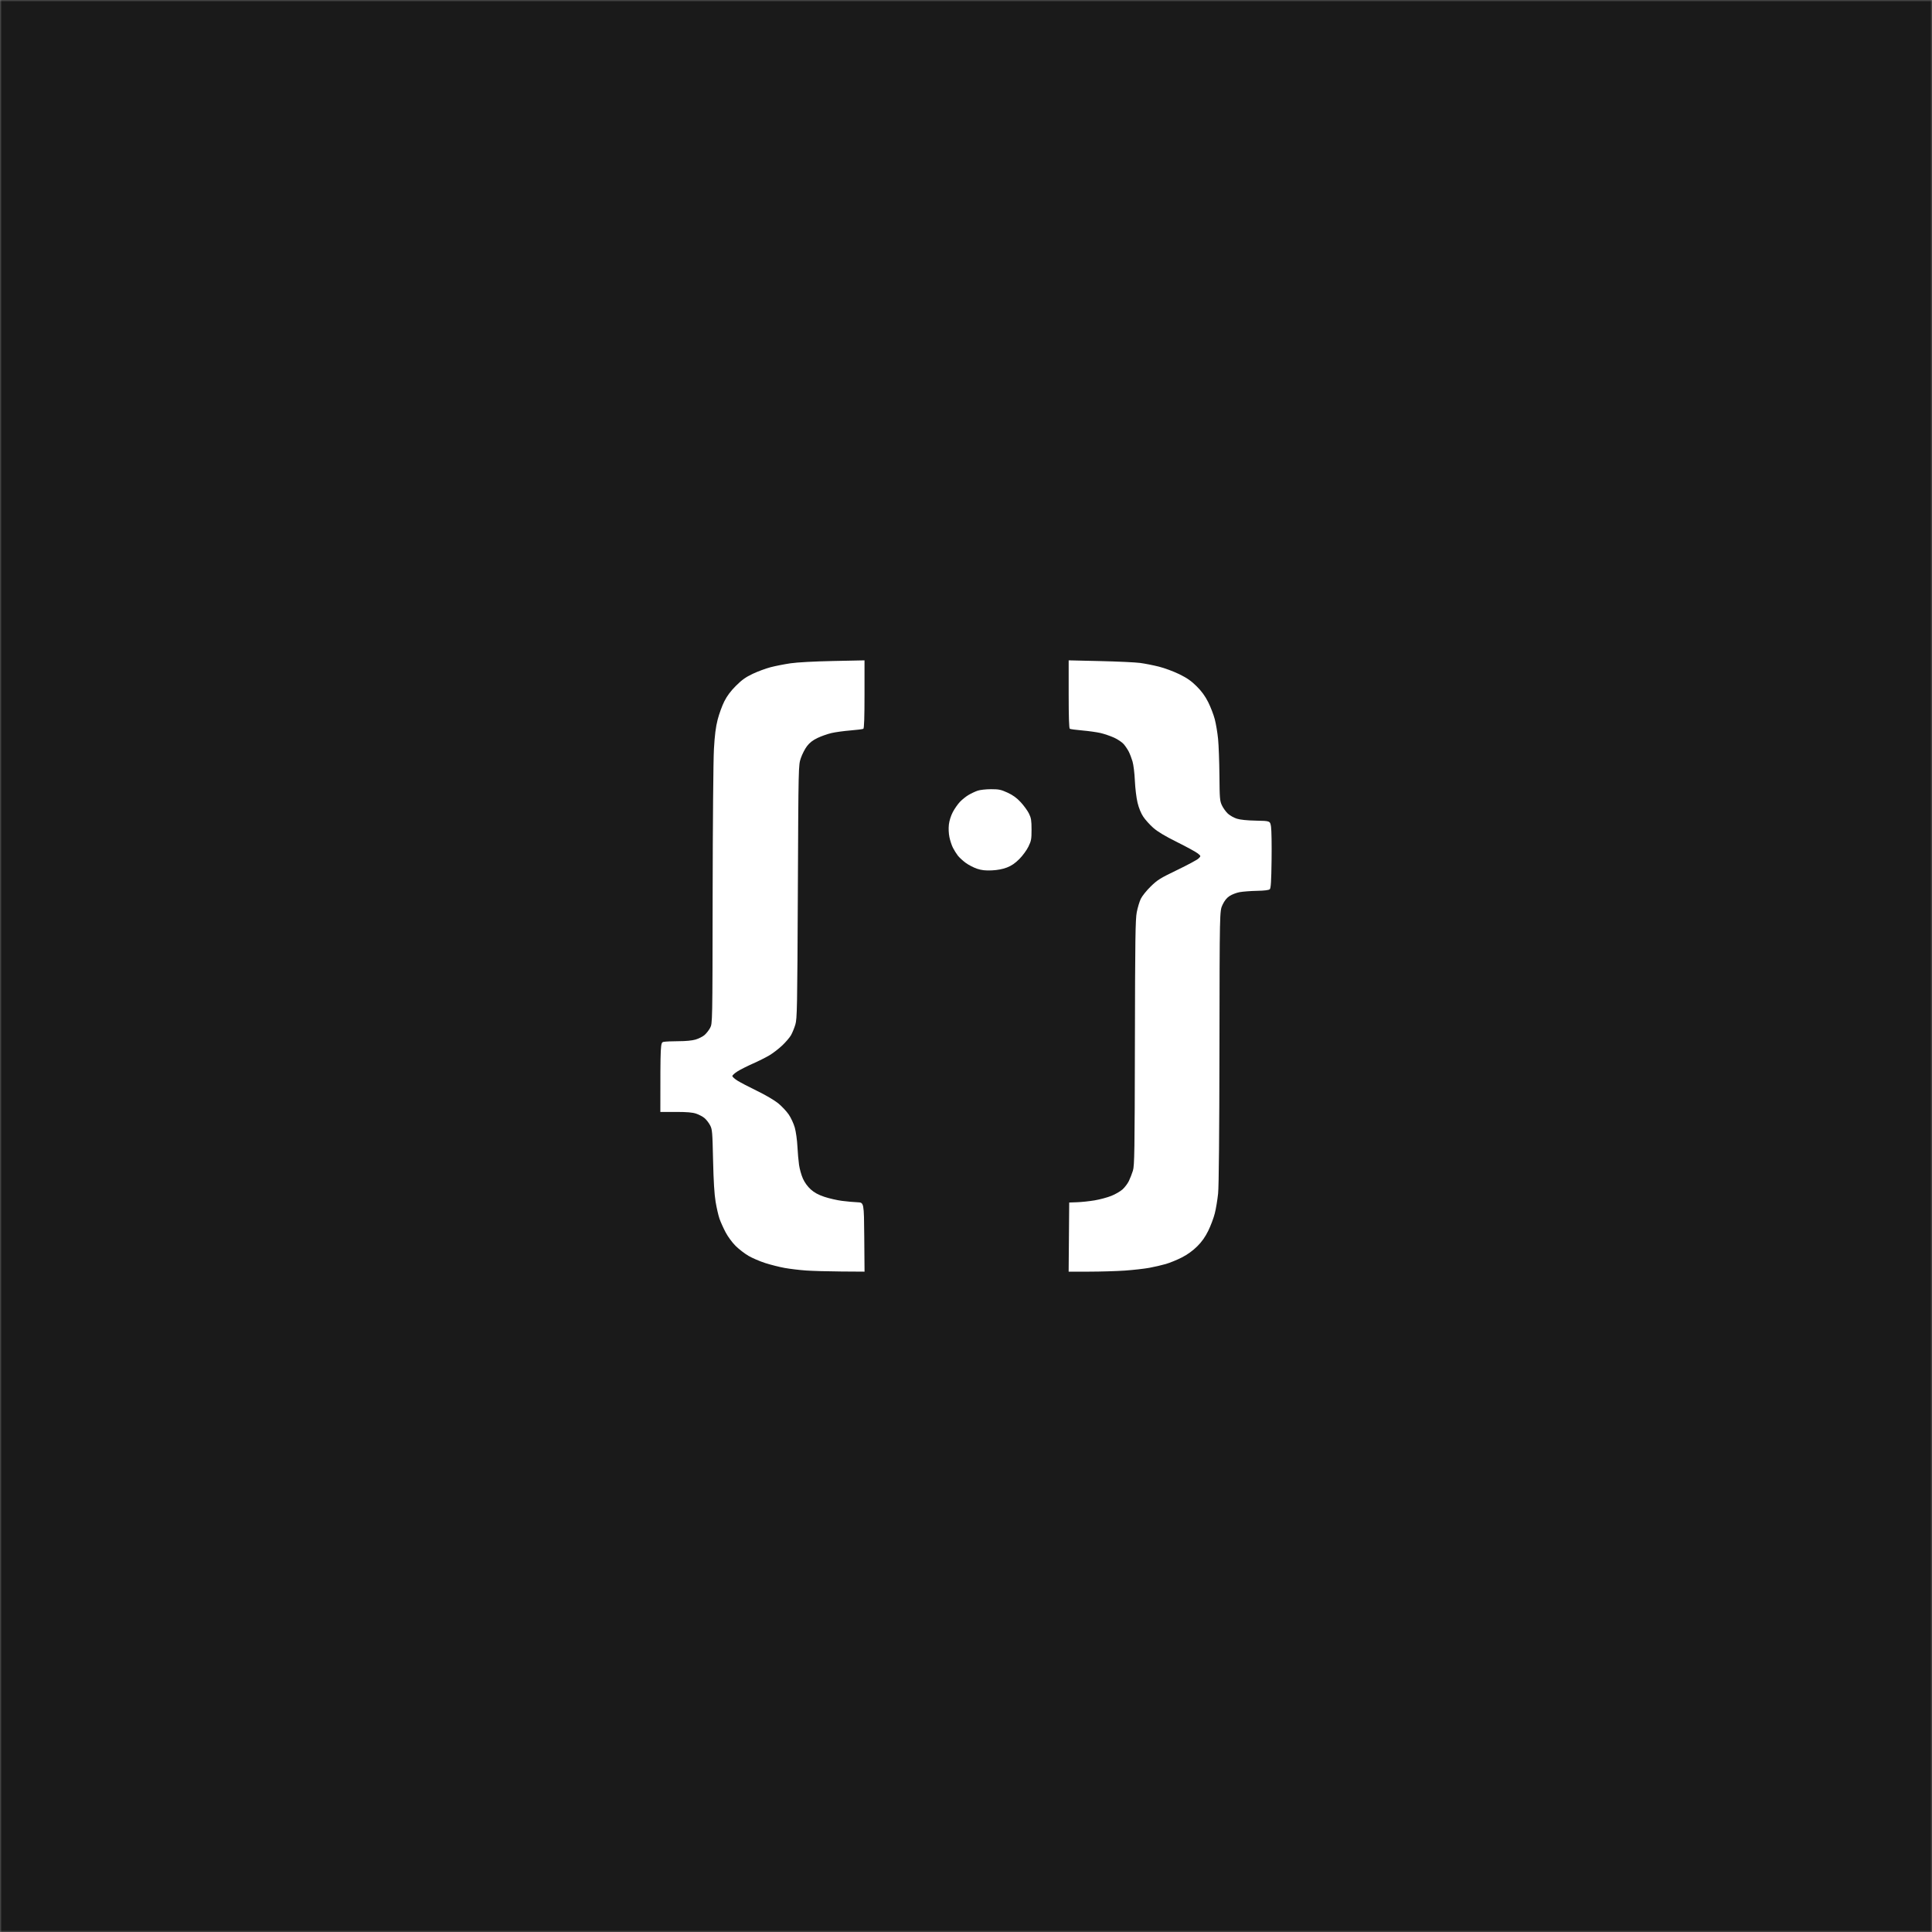
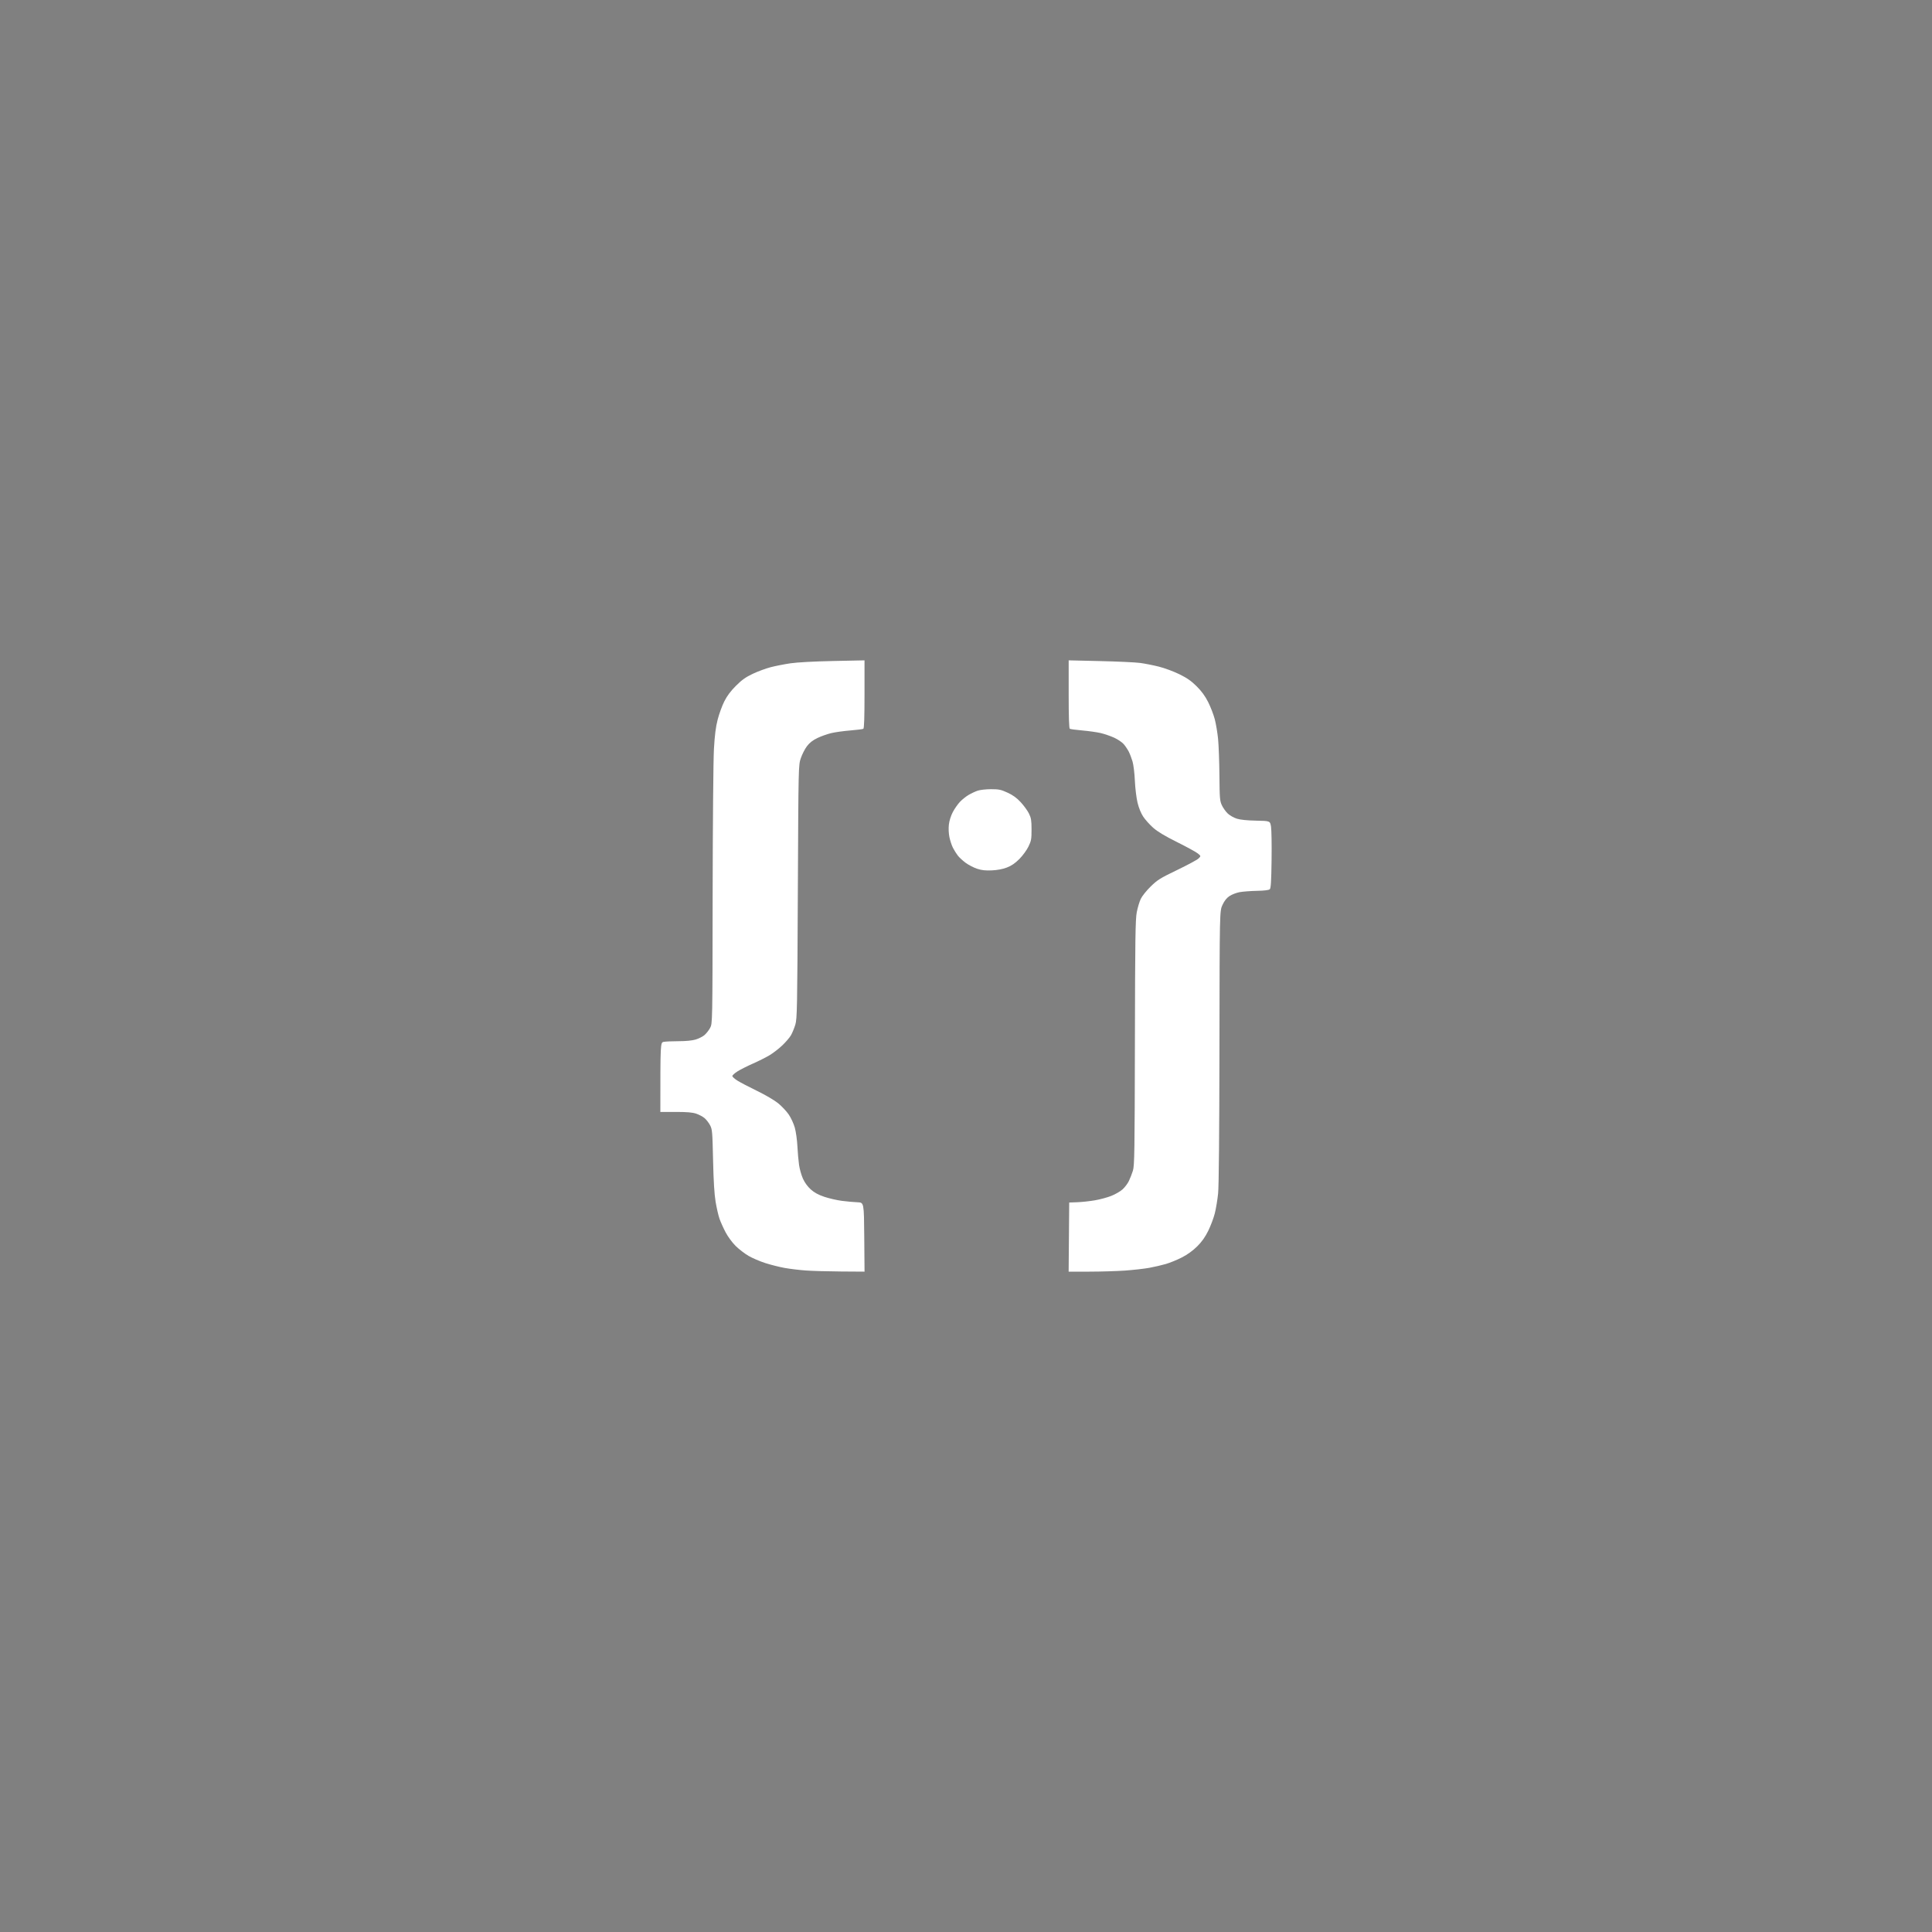
<svg xmlns="http://www.w3.org/2000/svg" width="512" height="512" viewBox="0 0 512 512" fill="none">
  <rect x="0" y="0" width="512" height="512" fill="#808080" stroke="none" />
  <g clip-path="url(#clip0_2_39)">
    <mask id="mask0_2_39" style="mask-type:luminance" maskUnits="userSpaceOnUse" x="0" y="0" width="512" height="512">
      <path d="M512 0H0V512H512V0Z" fill="white" />
    </mask>
    <g mask="url(#mask0_2_39)">
-       <path d="M512 0H0V512H512V0Z" fill="#1A1A1A" />
      <path fill-rule="evenodd" clip-rule="evenodd" d="M175 294.674C175 276.282 175 276.282 175.891 276.104C176.379 276.007 178.15 275.927 179.825 275.927C181.724 275.927 183.421 275.764 184.332 275.494C185.137 275.255 186.19 274.728 186.674 274.322C187.159 273.916 187.837 273.056 188.184 272.411C188.812 271.24 188.812 271.24 188.858 237.437C188.885 218.488 189.034 201.386 189.198 198.52C189.412 194.785 189.68 192.674 190.19 190.689C190.574 189.194 191.368 187.02 191.953 185.86C192.687 184.406 193.649 183.121 195.044 181.731C196.606 180.175 197.624 179.45 199.489 178.567C200.821 177.936 202.943 177.152 204.206 176.822C205.468 176.492 207.839 176.026 209.473 175.784C211.295 175.516 215.672 175.28 220.775 175.173L229.105 175V183.974C229.105 190.085 229.007 193.008 228.798 193.138C228.629 193.241 227.085 193.439 225.367 193.576C223.65 193.715 221.398 194.023 220.363 194.263C219.329 194.501 217.672 195.083 216.679 195.556C215.405 196.162 214.577 196.802 213.871 197.725C213.32 198.445 212.582 199.877 212.232 200.907C211.594 202.782 211.594 202.782 211.437 236.301C211.291 267.316 211.241 269.947 210.774 271.524C210.495 272.461 209.97 273.74 209.607 274.364C209.243 274.99 208.196 276.211 207.278 277.077C206.362 277.944 204.843 279.11 203.903 279.669C202.964 280.228 200.977 281.224 199.489 281.881C198.002 282.539 196.175 283.463 195.432 283.934C194.688 284.406 194.079 284.957 194.079 285.159C194.079 285.361 194.688 285.91 195.432 286.381C196.175 286.851 198.515 288.073 200.628 289.098C202.787 290.143 205.228 291.573 206.194 292.357C207.141 293.126 208.405 294.463 209.003 295.329C209.607 296.204 210.331 297.764 210.631 298.842C210.93 299.909 211.24 302.124 211.32 303.764C211.402 305.406 211.599 307.64 211.757 308.73C211.916 309.821 212.381 311.458 212.79 312.367C213.253 313.395 214.037 314.47 214.864 315.213C215.809 316.06 216.851 316.628 218.454 317.168C219.696 317.586 221.8 318.068 223.128 318.241C224.458 318.411 226.314 318.58 227.254 318.615C228.962 318.678 228.962 318.678 229.037 327.838L229.112 337L222.916 336.959C219.507 336.936 215.308 336.818 213.586 336.696C211.862 336.574 209.318 336.268 207.929 336.016C206.541 335.763 204.234 335.182 202.804 334.723C201.372 334.264 199.375 333.407 198.364 332.816C197.353 332.227 195.816 331.041 194.947 330.182C194.05 329.293 192.9 327.731 192.285 326.561C191.688 325.43 190.961 323.805 190.666 322.953C190.372 322.099 189.912 320.091 189.643 318.488C189.309 316.489 189.097 313.028 188.972 307.468C188.802 299.896 188.75 299.285 188.173 298.19C187.832 297.546 187.172 296.698 186.705 296.305C186.238 295.913 185.247 295.386 184.506 295.134C183.512 294.795 182.085 294.674 179.079 294.674H175ZM283.201 337L283.351 318.678L285.487 318.602C286.662 318.559 288.741 318.336 290.108 318.105C291.477 317.874 293.456 317.341 294.51 316.92C295.564 316.501 296.904 315.725 297.489 315.198C298.073 314.67 298.828 313.671 299.165 312.977C299.501 312.283 299.984 311.044 300.238 310.226C300.647 308.896 300.705 305.248 300.762 276.352C300.815 248.875 300.89 243.634 301.254 241.753C301.49 240.533 301.968 238.935 302.32 238.202C302.67 237.468 303.855 235.992 304.954 234.919C306.749 233.17 307.468 232.723 311.953 230.564C314.702 229.242 317.251 227.869 317.614 227.515C318.277 226.87 318.277 226.87 317.456 226.189C317.005 225.813 314.526 224.455 311.947 223.17C308.662 221.534 306.762 220.392 305.597 219.356C304.683 218.544 303.502 217.228 302.972 216.431C302.374 215.534 301.799 214.122 301.459 212.717C301.155 211.459 300.841 208.871 300.752 206.9C300.664 204.91 300.39 202.663 300.128 201.787C299.872 200.928 299.426 199.763 299.138 199.198C298.849 198.633 298.257 197.748 297.822 197.233C297.387 196.718 296.225 195.931 295.241 195.485C294.255 195.04 292.639 194.487 291.648 194.258C290.659 194.03 288.49 193.724 286.829 193.58C285.169 193.437 283.676 193.236 283.509 193.133C283.309 193.009 283.209 189.973 283.209 183.974V175L291.538 175.192C296.119 175.296 300.887 175.518 302.132 175.684C303.377 175.85 305.62 176.291 307.115 176.666C308.61 177.04 311.052 177.945 312.539 178.676C314.592 179.684 315.699 180.458 317.13 181.882C318.452 183.199 319.364 184.451 320.18 186.068C320.819 187.339 321.604 189.372 321.924 190.588C322.242 191.803 322.638 194.149 322.802 195.801C322.966 197.453 323.127 201.808 323.16 205.48C323.213 211.623 323.267 212.257 323.823 213.433C324.155 214.136 324.86 215.117 325.388 215.612C325.917 216.107 326.99 216.714 327.773 216.961C328.696 217.252 330.5 217.435 332.899 217.481C336.601 217.552 336.601 217.552 336.839 219.115C336.97 219.973 337.035 223.962 336.981 227.978C336.909 233.479 336.794 235.37 336.516 235.648C336.268 235.895 335.142 236.038 333.099 236.08C331.422 236.116 329.356 236.273 328.506 236.431C327.656 236.588 326.459 237.049 325.847 237.453C325.081 237.958 324.496 238.692 323.975 239.801C323.217 241.413 323.217 241.413 323.168 277.348C323.135 300.776 323.011 314.331 322.81 316.298C322.639 317.958 322.246 320.323 321.935 321.554C321.625 322.784 320.842 324.862 320.197 326.173C319.373 327.846 318.504 329.071 317.276 330.295C316.149 331.418 314.721 332.453 313.251 333.211C311.998 333.858 310.076 334.648 308.979 334.967C307.883 335.287 305.896 335.746 304.566 335.989C303.235 336.231 300.351 336.557 298.158 336.713C295.966 336.868 291.704 336.996 288.686 336.998L283.201 337ZM262.848 230.66C261.161 230.738 260.15 230.626 258.948 230.23C258.056 229.936 256.695 229.233 255.922 228.667C255.15 228.102 254.2 227.223 253.812 226.715C253.424 226.206 252.846 225.279 252.529 224.654C252.212 224.029 251.797 222.772 251.609 221.86C251.402 220.862 251.344 219.529 251.463 218.507C251.581 217.489 252.001 216.163 252.514 215.193C252.983 214.303 253.835 213.086 254.406 212.487C254.978 211.888 256.001 211.07 256.68 210.67C257.361 210.269 258.439 209.761 259.076 209.543C259.712 209.323 261.311 209.144 262.627 209.144C264.719 209.144 265.269 209.259 267.009 210.059C268.432 210.714 269.429 211.436 270.503 212.594C271.331 213.485 272.313 214.838 272.686 215.599C273.263 216.775 273.365 217.412 273.369 219.824C273.371 222.385 273.29 222.833 272.542 224.369C272.083 225.315 271.007 226.781 270.126 227.662C269.007 228.781 268.036 229.442 266.833 229.902C265.726 230.327 264.327 230.593 262.848 230.66Z" fill="white" />
    </g>
  </g>
  <defs>
    <clipPath id="clip0_2_39">
      <rect width="512" height="512" fill="white" />
    </clipPath>
  </defs>
</svg>